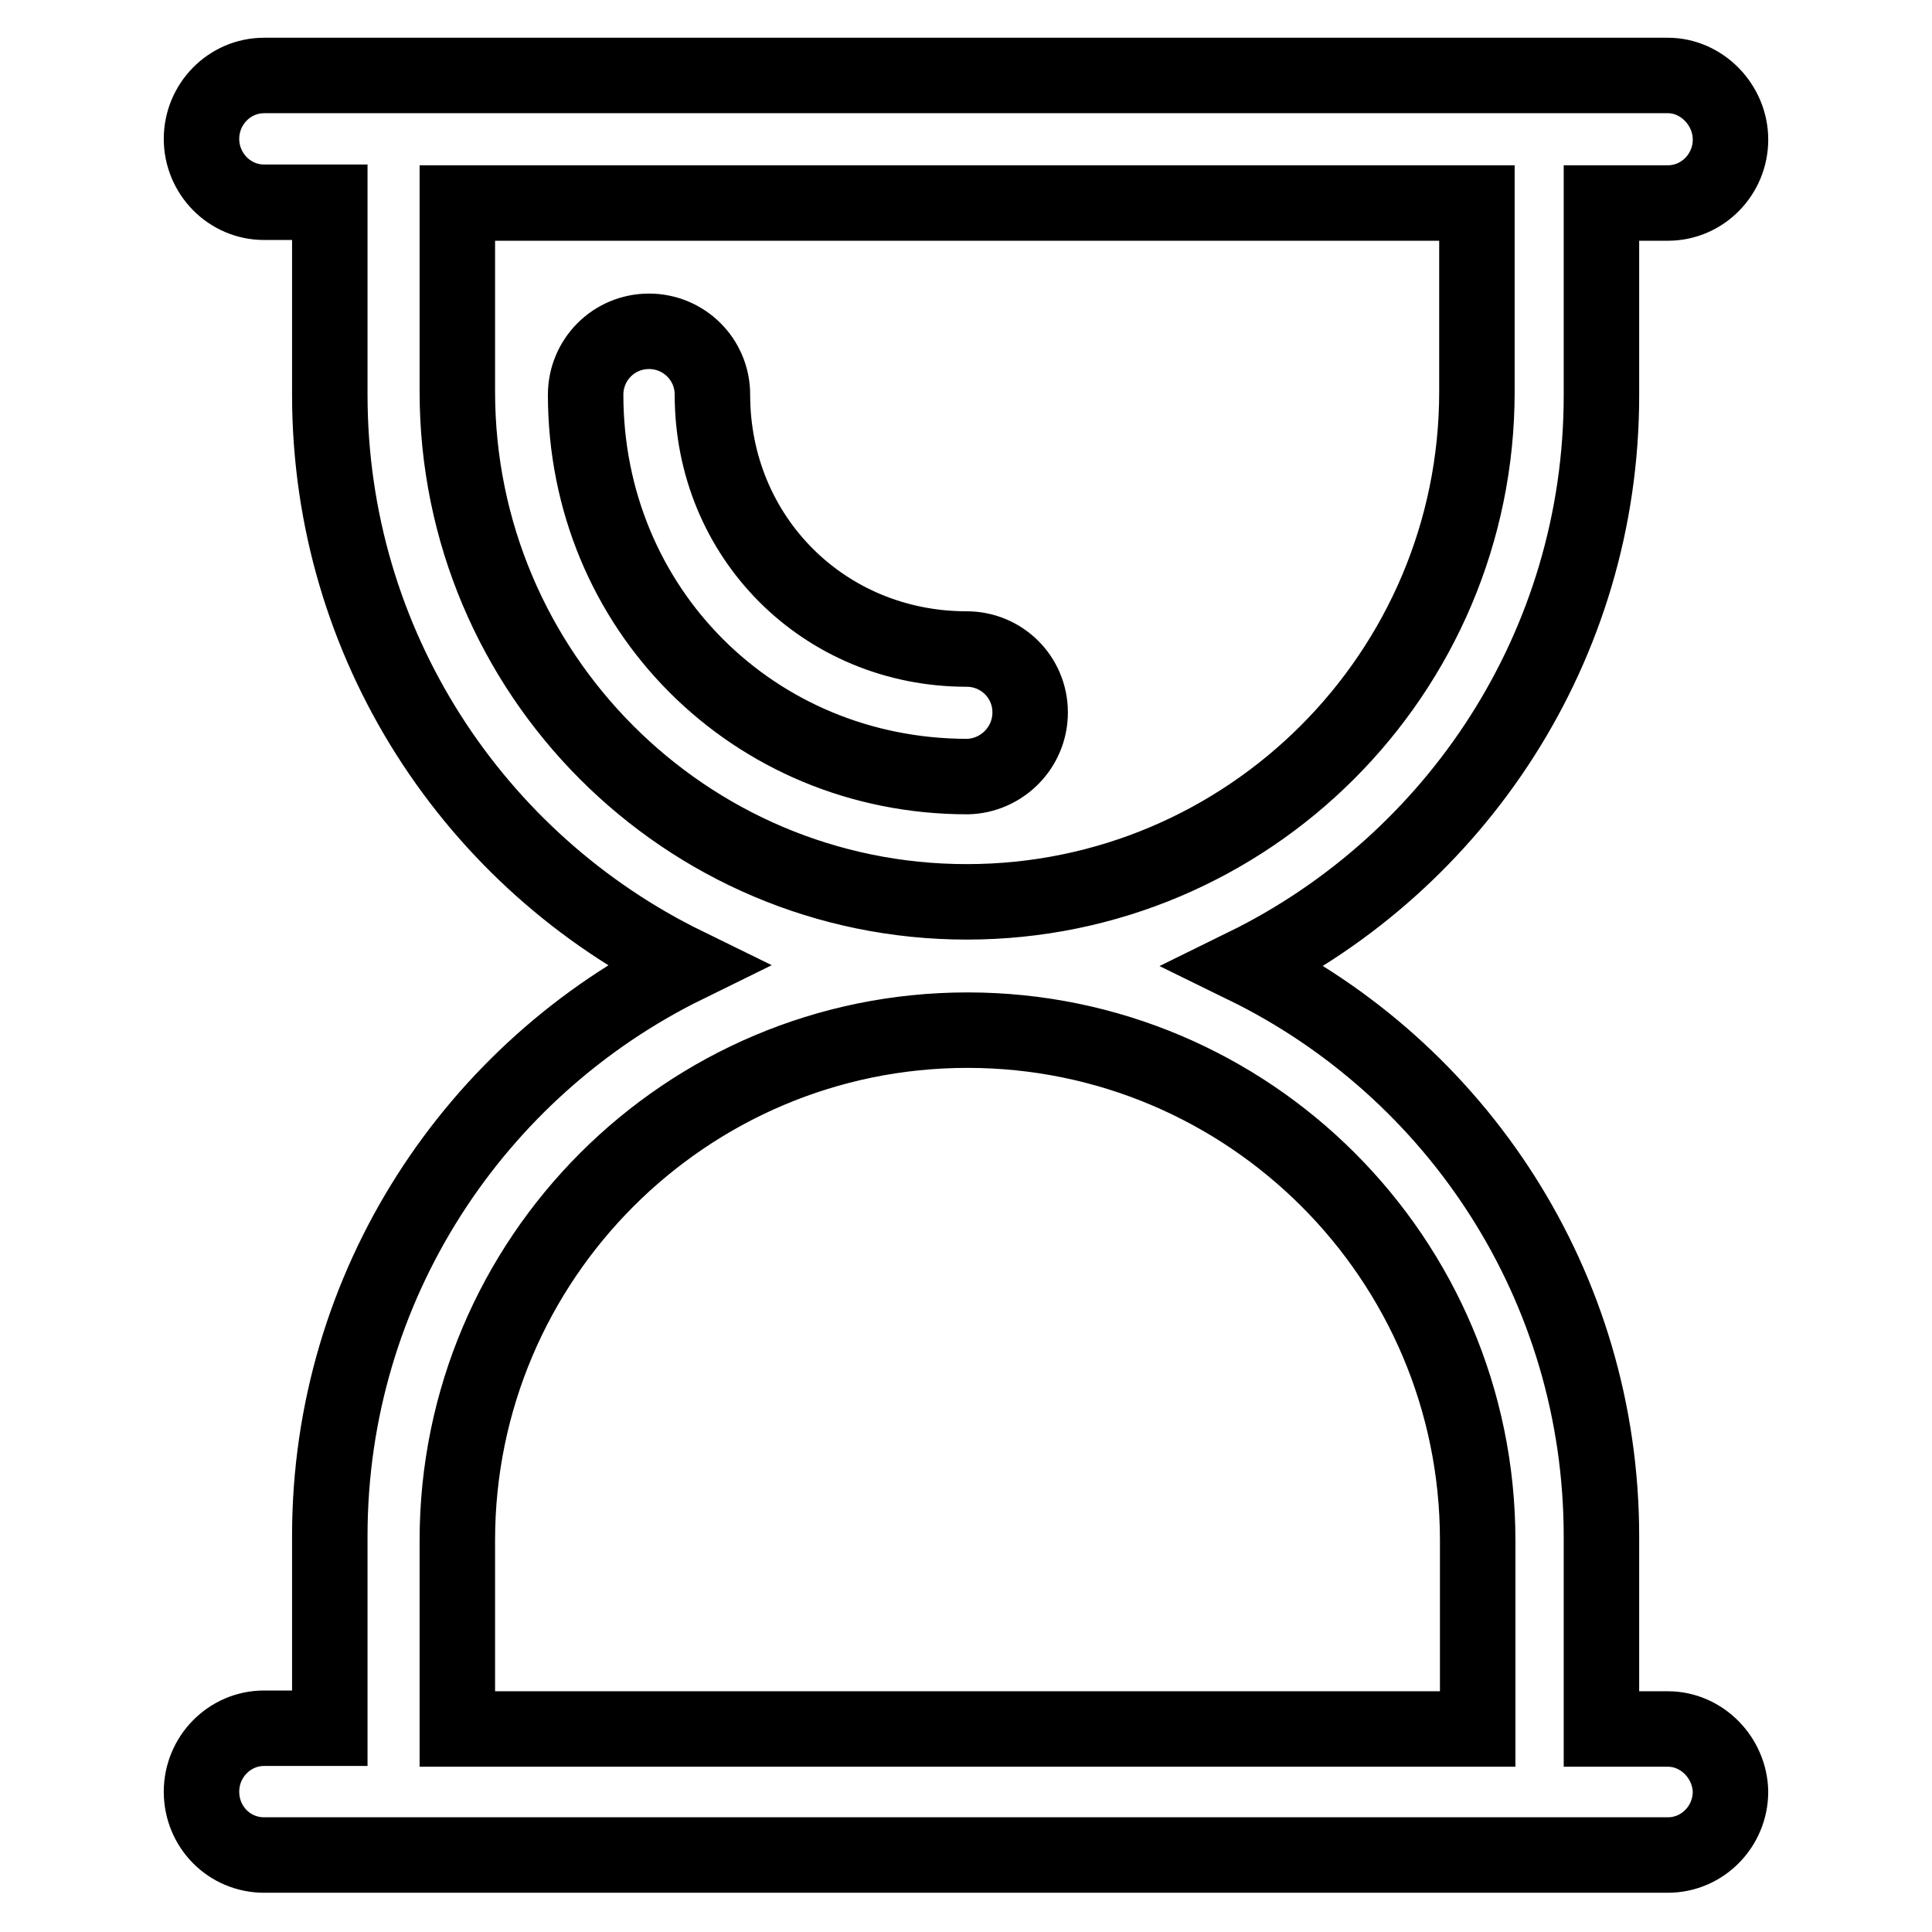
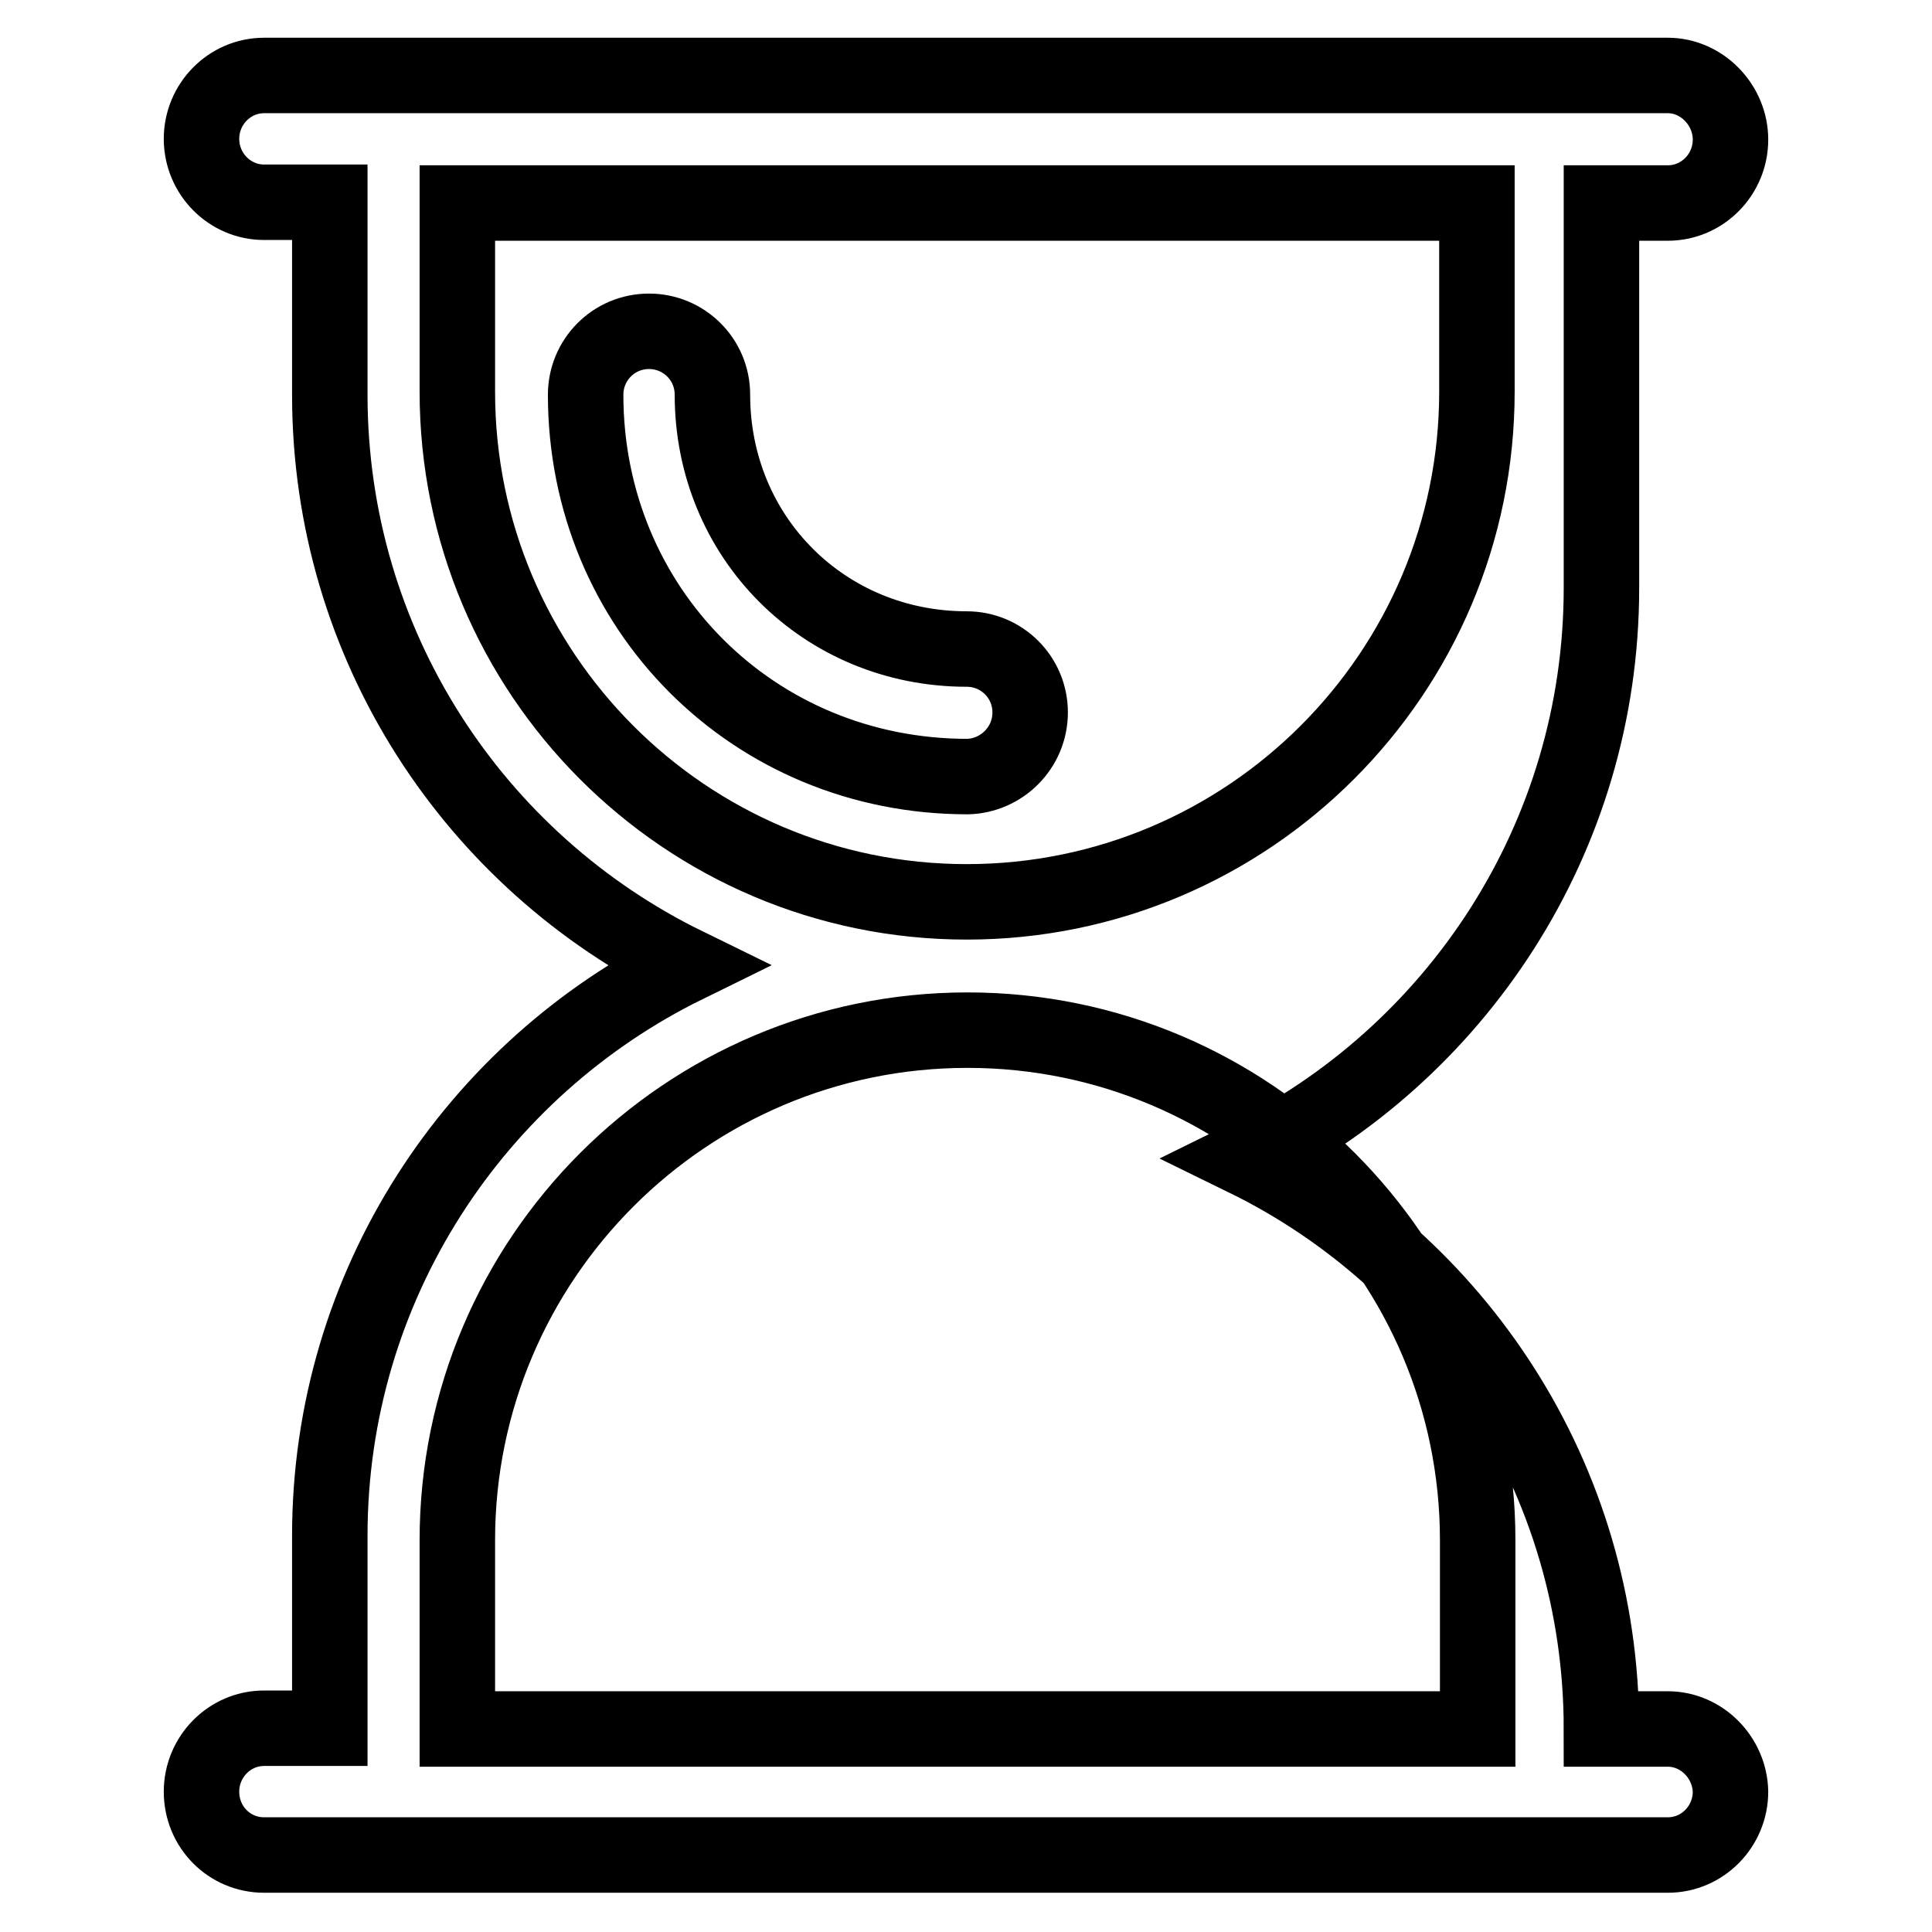
<svg xmlns="http://www.w3.org/2000/svg" version="1.1" x="0px" y="0px" viewBox="0 0 256 256" enable-background="new 0 0 256 256" xml:space="preserve">
  <g>
-     <path stroke-width="10" fill-opacity="0" stroke="#000000" d="M221,229.1h-8.8v-25.5c0-33.2-19.2-61.9-47.2-75.6c27.9-13.7,47.2-42.4,47.2-75.6V26.9h8.8 c4.6,0,8.3-3.8,8.3-8.4S225.5,10,221,10H35c-4.6,0-8.3,3.8-8.3,8.4s3.7,8.4,8.3,8.4h8.7v25.5c0,33.2,19.2,61.9,47.2,75.6 c-27.9,13.7-47.2,42.4-47.2,75.6v25.5H35c-4.6,0-8.3,3.8-8.3,8.4c0,4.7,3.7,8.4,8.3,8.4H221c4.6,0,8.3-3.8,8.3-8.4 C229.2,232.9,225.5,229.1,221,229.1z M60.6,51.9v-25h135.1v25c0,37.3-30.3,67.6-67.6,67.6S60.6,89.2,60.6,51.9z M195.7,229.1H60.6 v-25c0-37.3,30.3-67.6,67.6-67.6s67.6,30.3,67.6,67.6V229.1L195.7,229.1z M136.5,94.4c0-4.7-3.8-8.4-8.4-8.4 c-18.9,0-33.7-14.8-33.7-33.7c0-4.7-3.8-8.4-8.4-8.4c-4.7,0-8.4,3.8-8.4,8.4c0,28.3,22.2,50.6,50.6,50.6 C132.7,102.8,136.5,99.1,136.5,94.4z" />
+     <path stroke-width="10" fill-opacity="0" stroke="#000000" d="M221,229.1h-8.8c0-33.2-19.2-61.9-47.2-75.6c27.9-13.7,47.2-42.4,47.2-75.6V26.9h8.8 c4.6,0,8.3-3.8,8.3-8.4S225.5,10,221,10H35c-4.6,0-8.3,3.8-8.3,8.4s3.7,8.4,8.3,8.4h8.7v25.5c0,33.2,19.2,61.9,47.2,75.6 c-27.9,13.7-47.2,42.4-47.2,75.6v25.5H35c-4.6,0-8.3,3.8-8.3,8.4c0,4.7,3.7,8.4,8.3,8.4H221c4.6,0,8.3-3.8,8.3-8.4 C229.2,232.9,225.5,229.1,221,229.1z M60.6,51.9v-25h135.1v25c0,37.3-30.3,67.6-67.6,67.6S60.6,89.2,60.6,51.9z M195.7,229.1H60.6 v-25c0-37.3,30.3-67.6,67.6-67.6s67.6,30.3,67.6,67.6V229.1L195.7,229.1z M136.5,94.4c0-4.7-3.8-8.4-8.4-8.4 c-18.9,0-33.7-14.8-33.7-33.7c0-4.7-3.8-8.4-8.4-8.4c-4.7,0-8.4,3.8-8.4,8.4c0,28.3,22.2,50.6,50.6,50.6 C132.7,102.8,136.5,99.1,136.5,94.4z" />
  </g>
</svg>